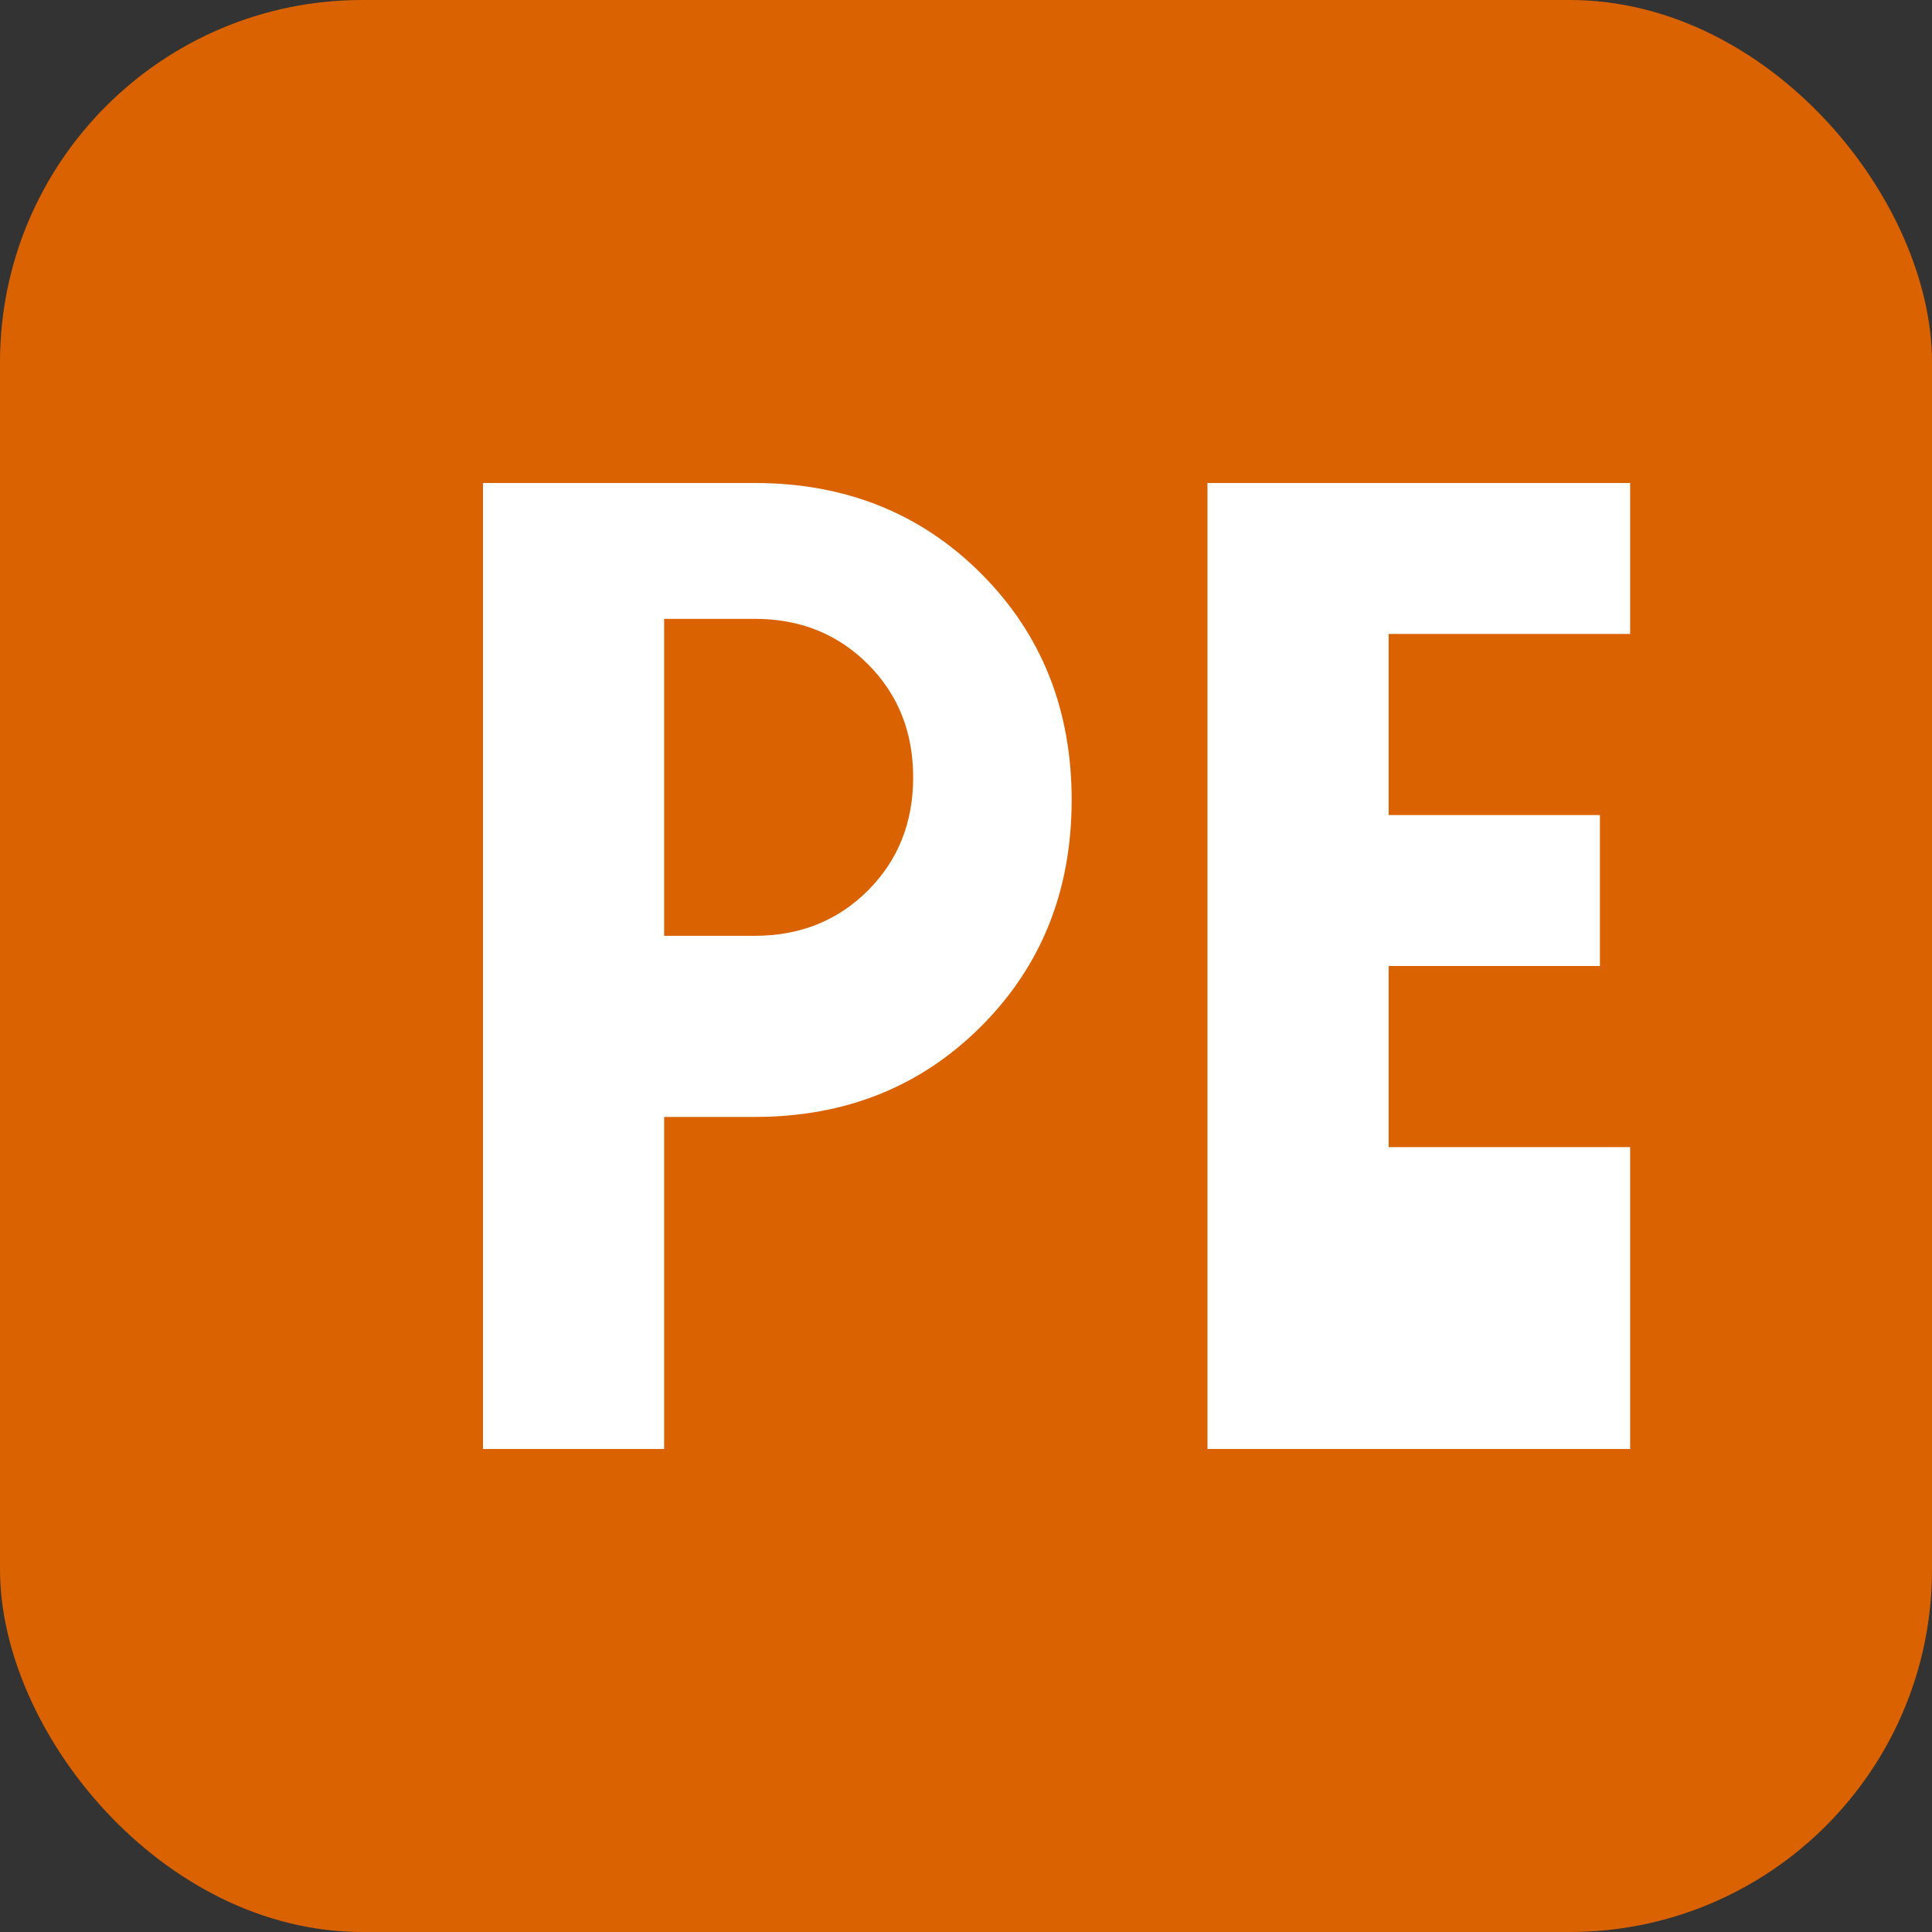
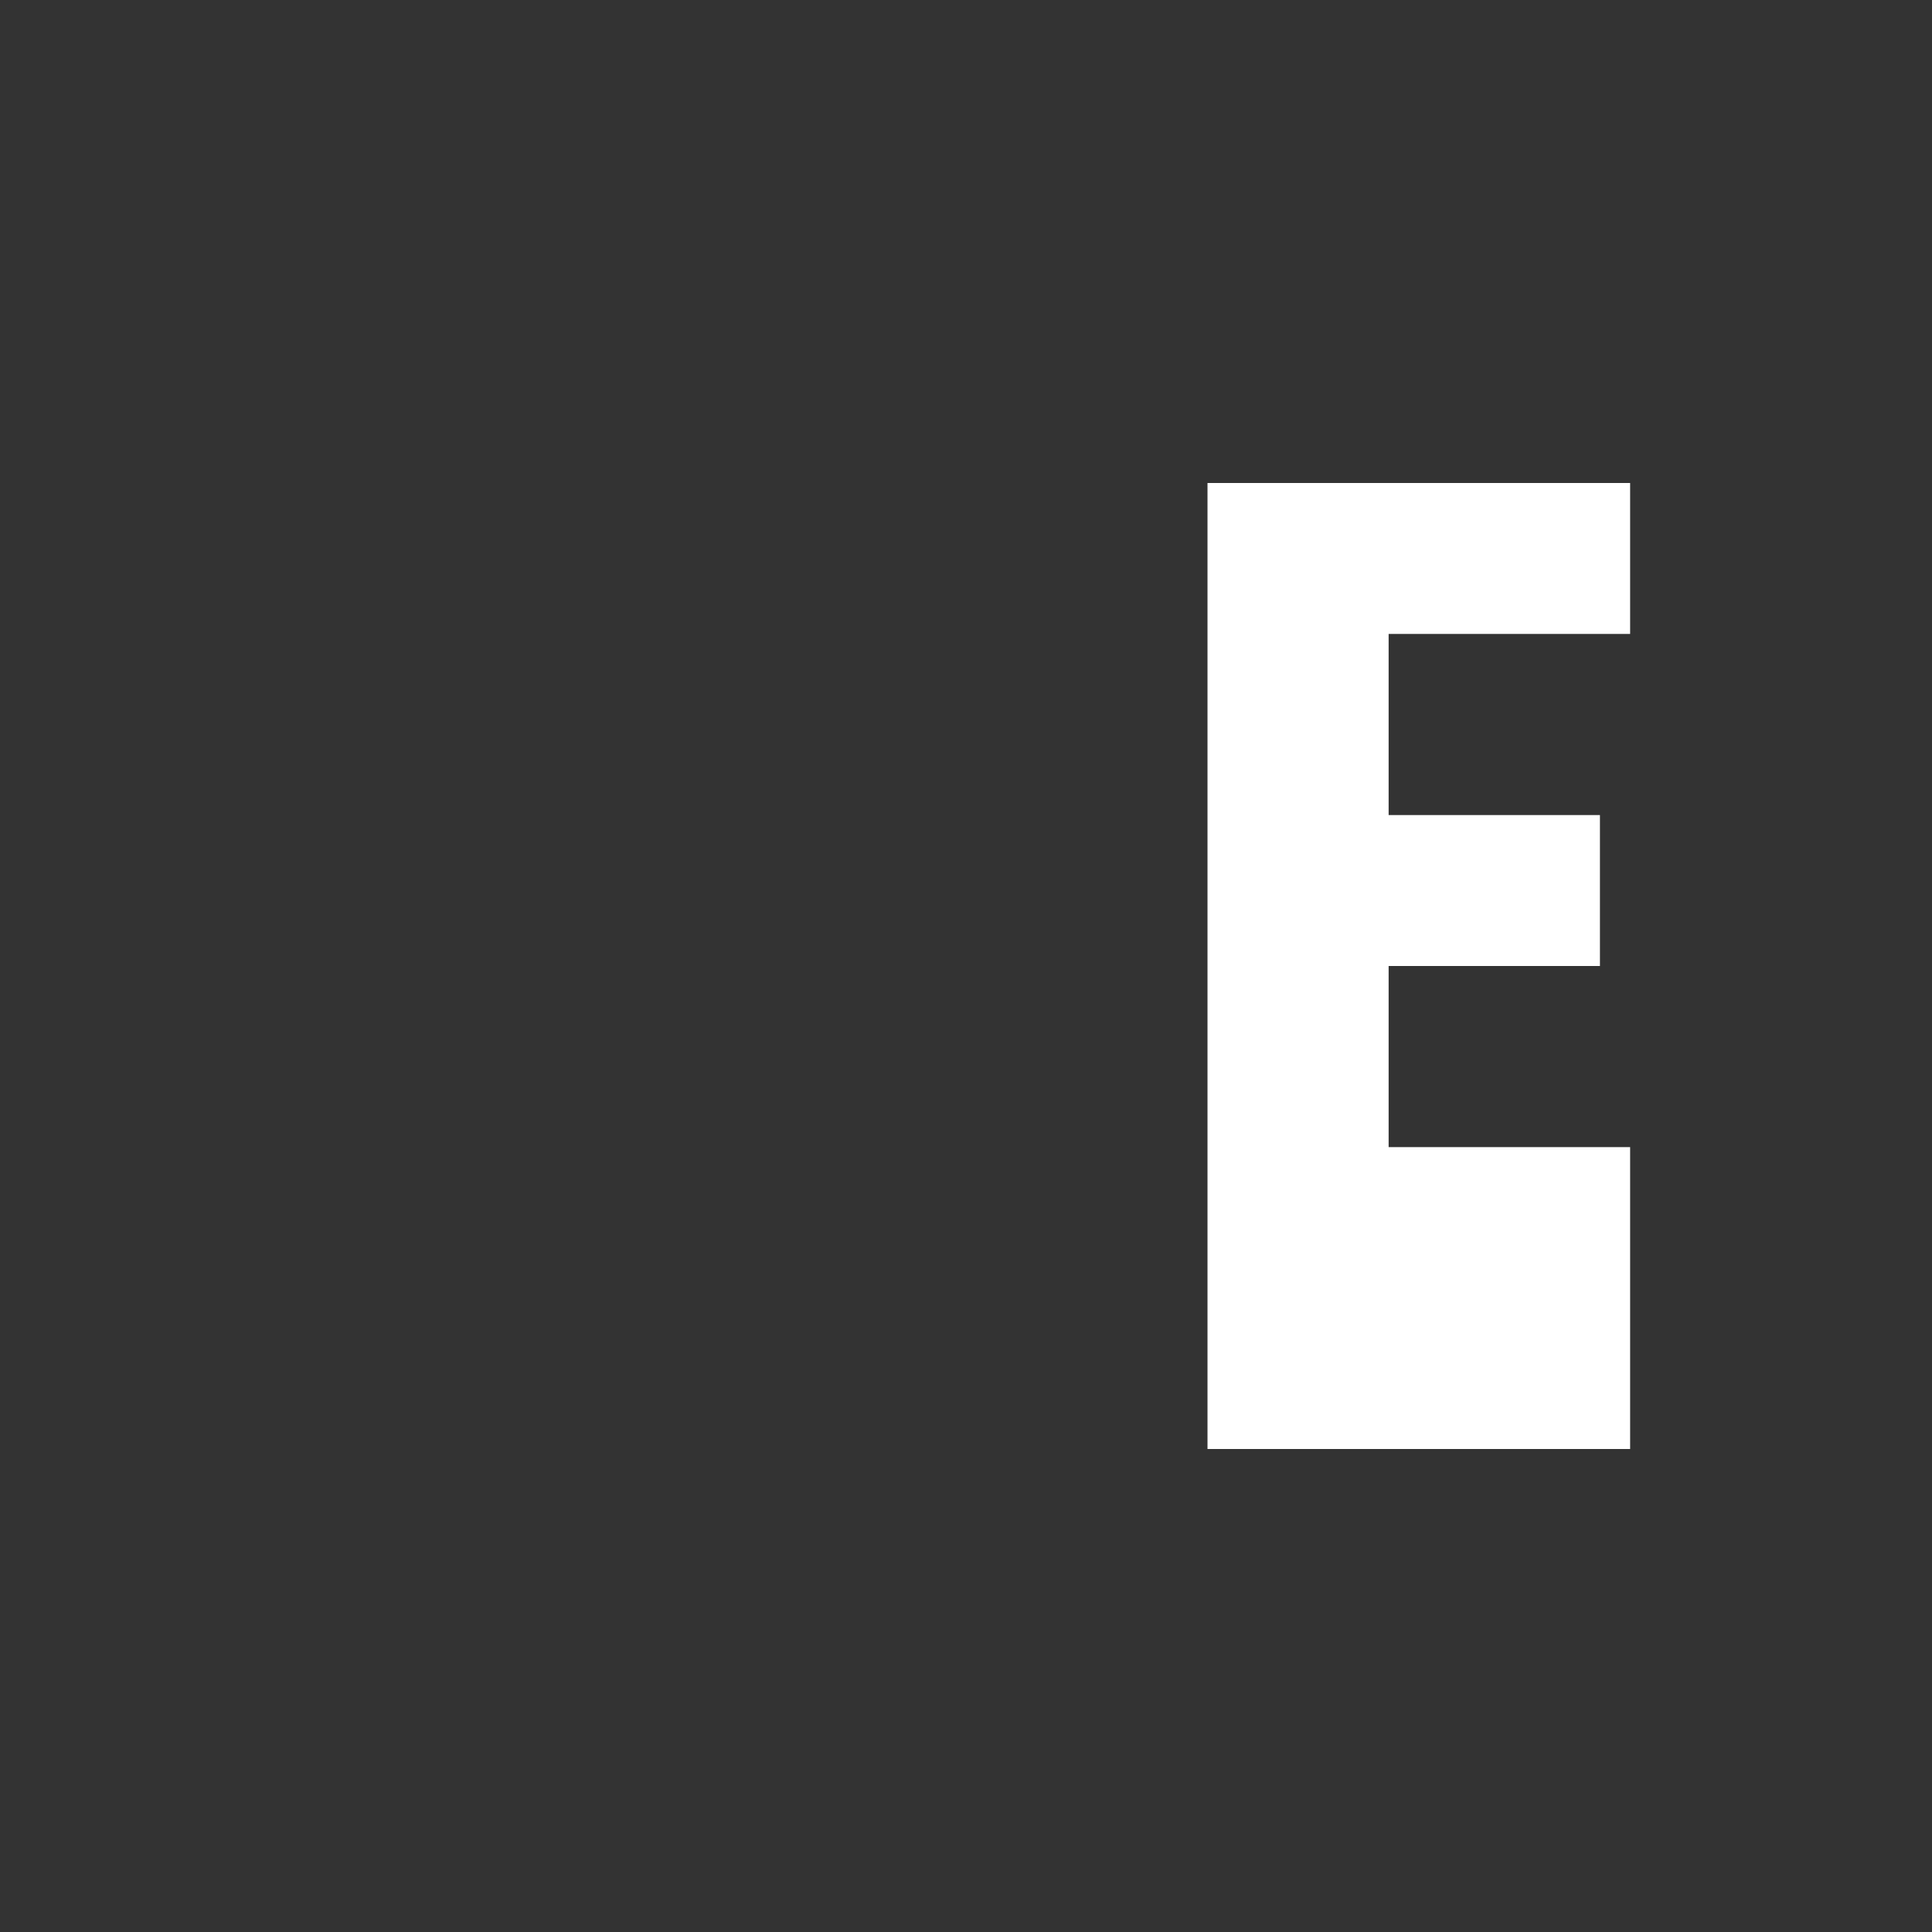
<svg xmlns="http://www.w3.org/2000/svg" width="32" height="32" viewBox="0 0 32 32" fill="none">
  <rect x="0" y="0" width="32" height="32" fill="#333333" stroke="none" />
-   <rect width="32" height="32" rx="6" fill="#DA6201" />
-   <path d="M8 24V8h4.5c1.5 0 2.75 0.5 3.75 1.5s1.5 2.25 1.5 3.75-0.5 2.75-1.5 3.75-2.25 1.5-3.75 1.5H11v5.5H8zm3-8.5h1.5c0.75 0 1.375-0.25 1.875-0.75s0.75-1.125 0.75-1.875-0.25-1.375-0.75-1.875-1.125-0.75-1.875-0.75H11v5.25z" fill="white" />
  <path d="M20 24V8h7v2.5h-4v3h3.5v2.5H23v3h4V24h-7z" fill="white" />
</svg>